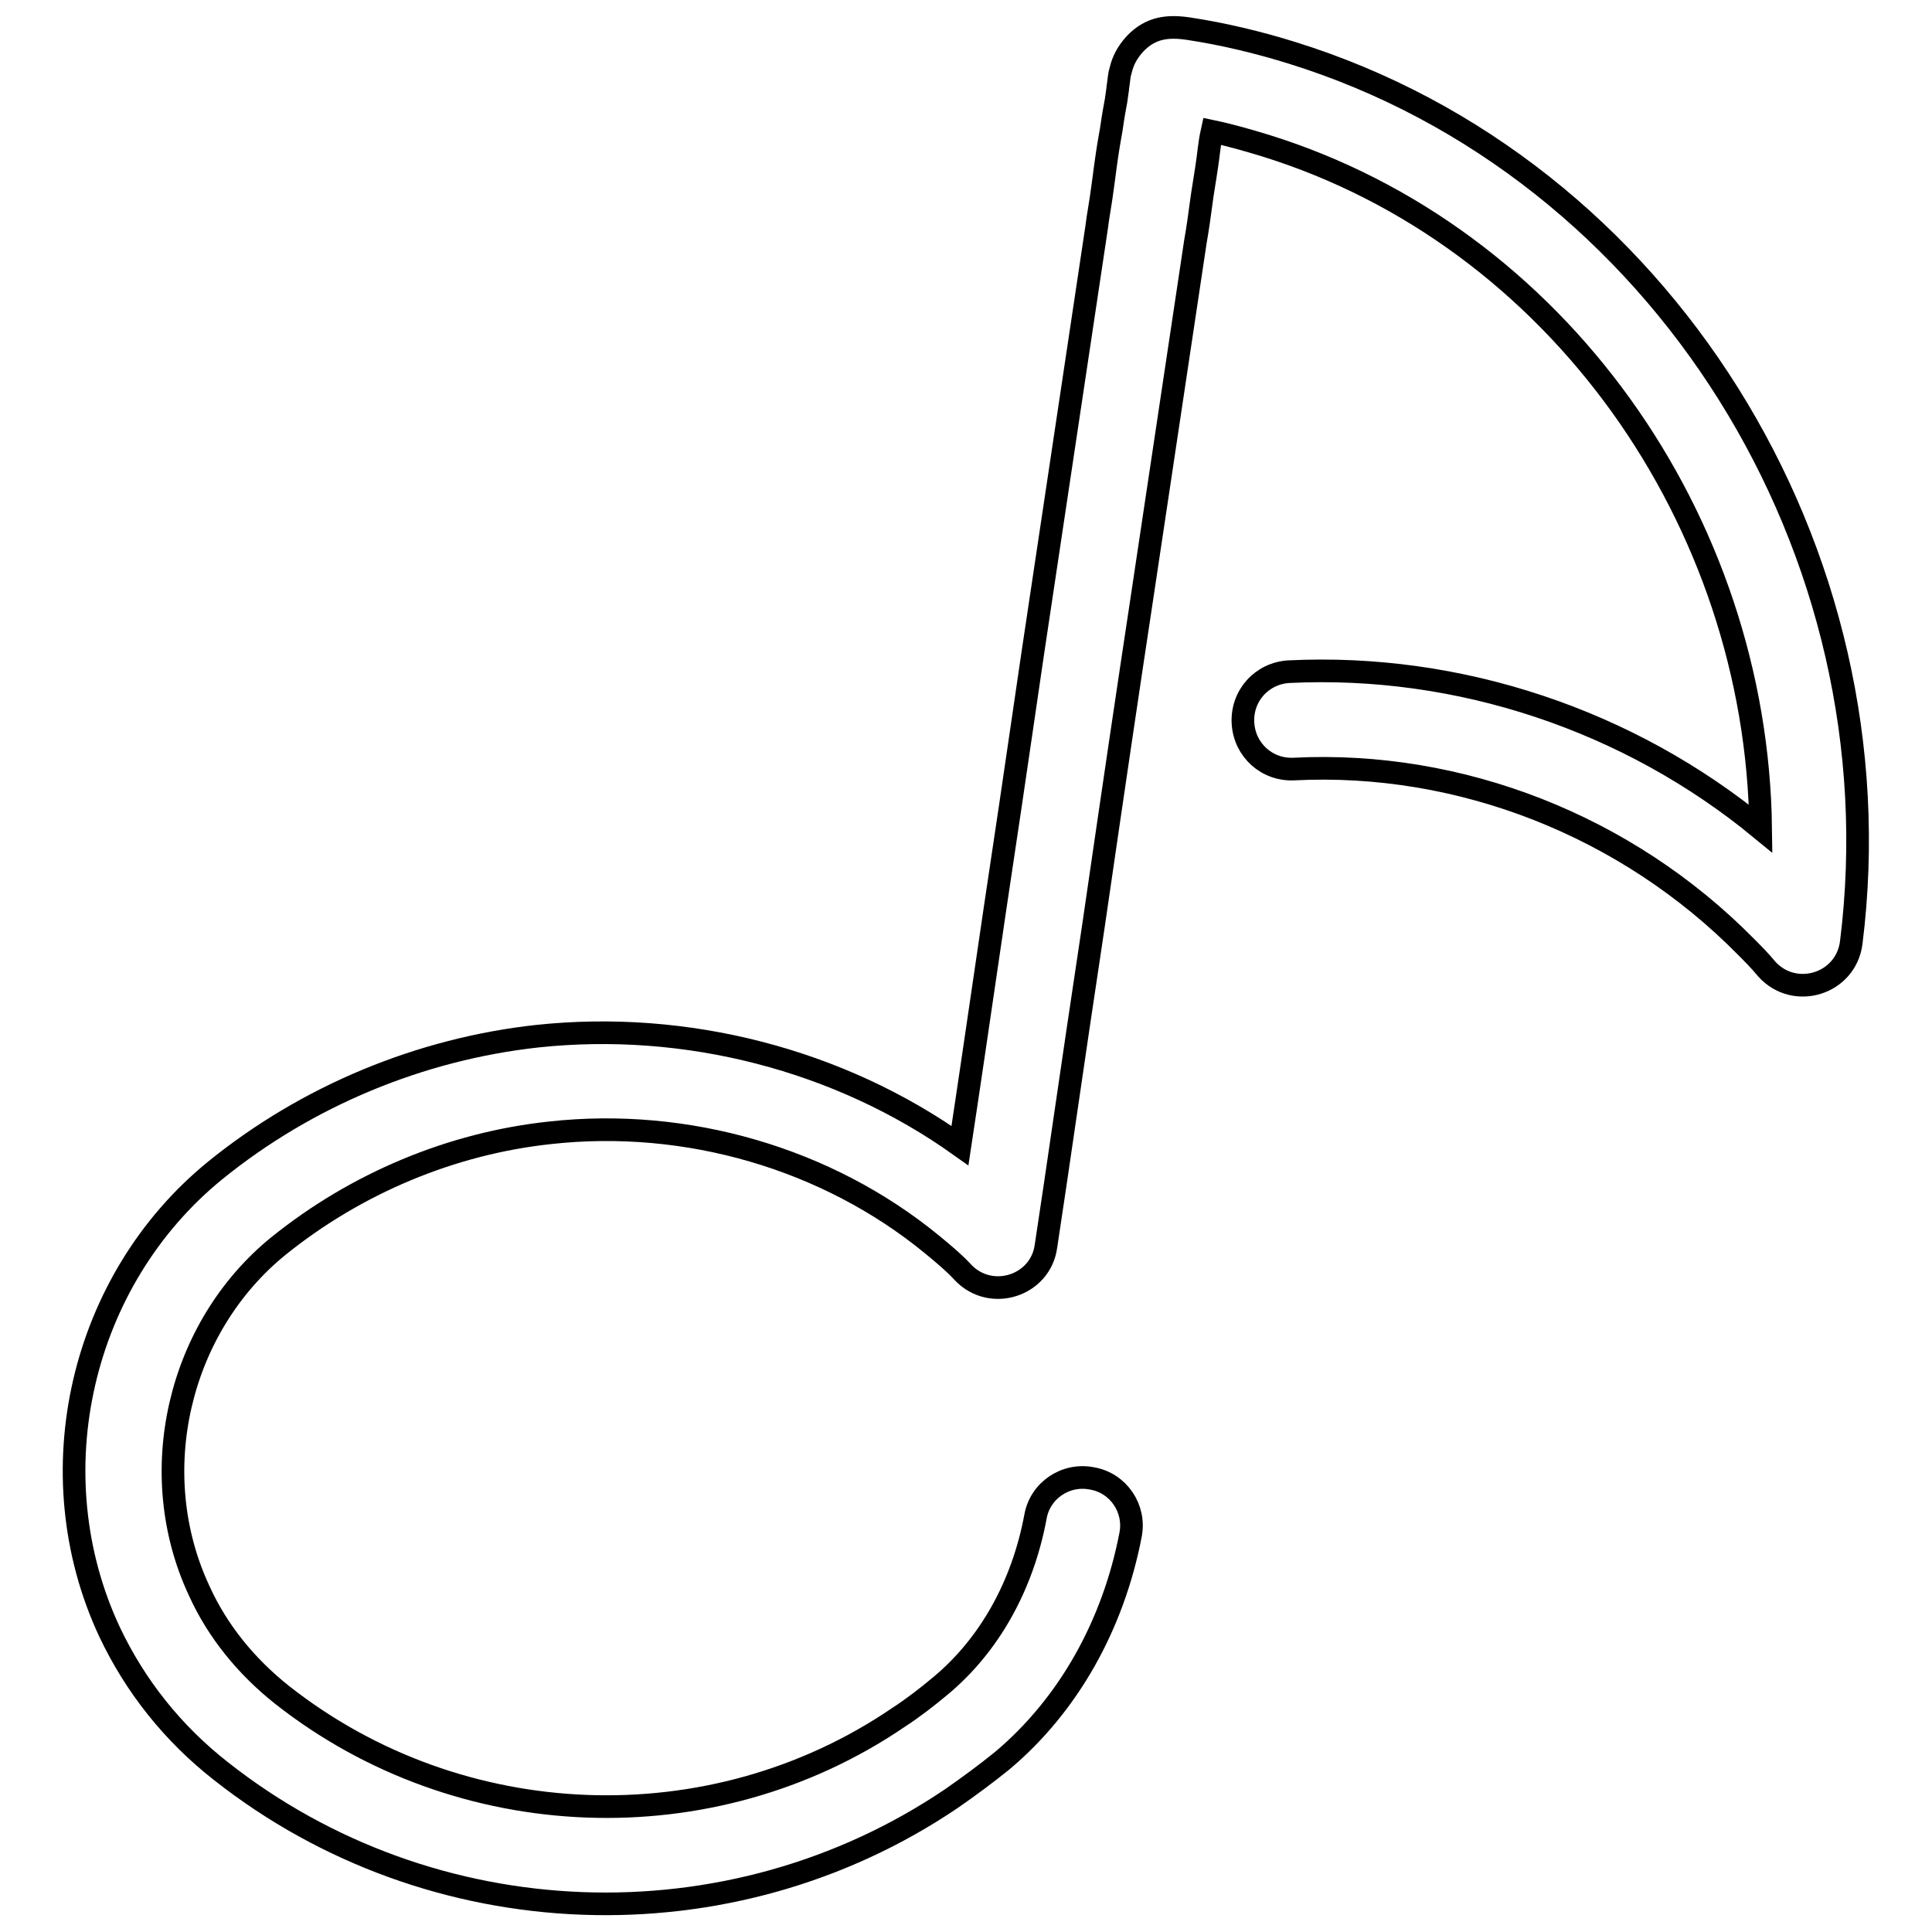
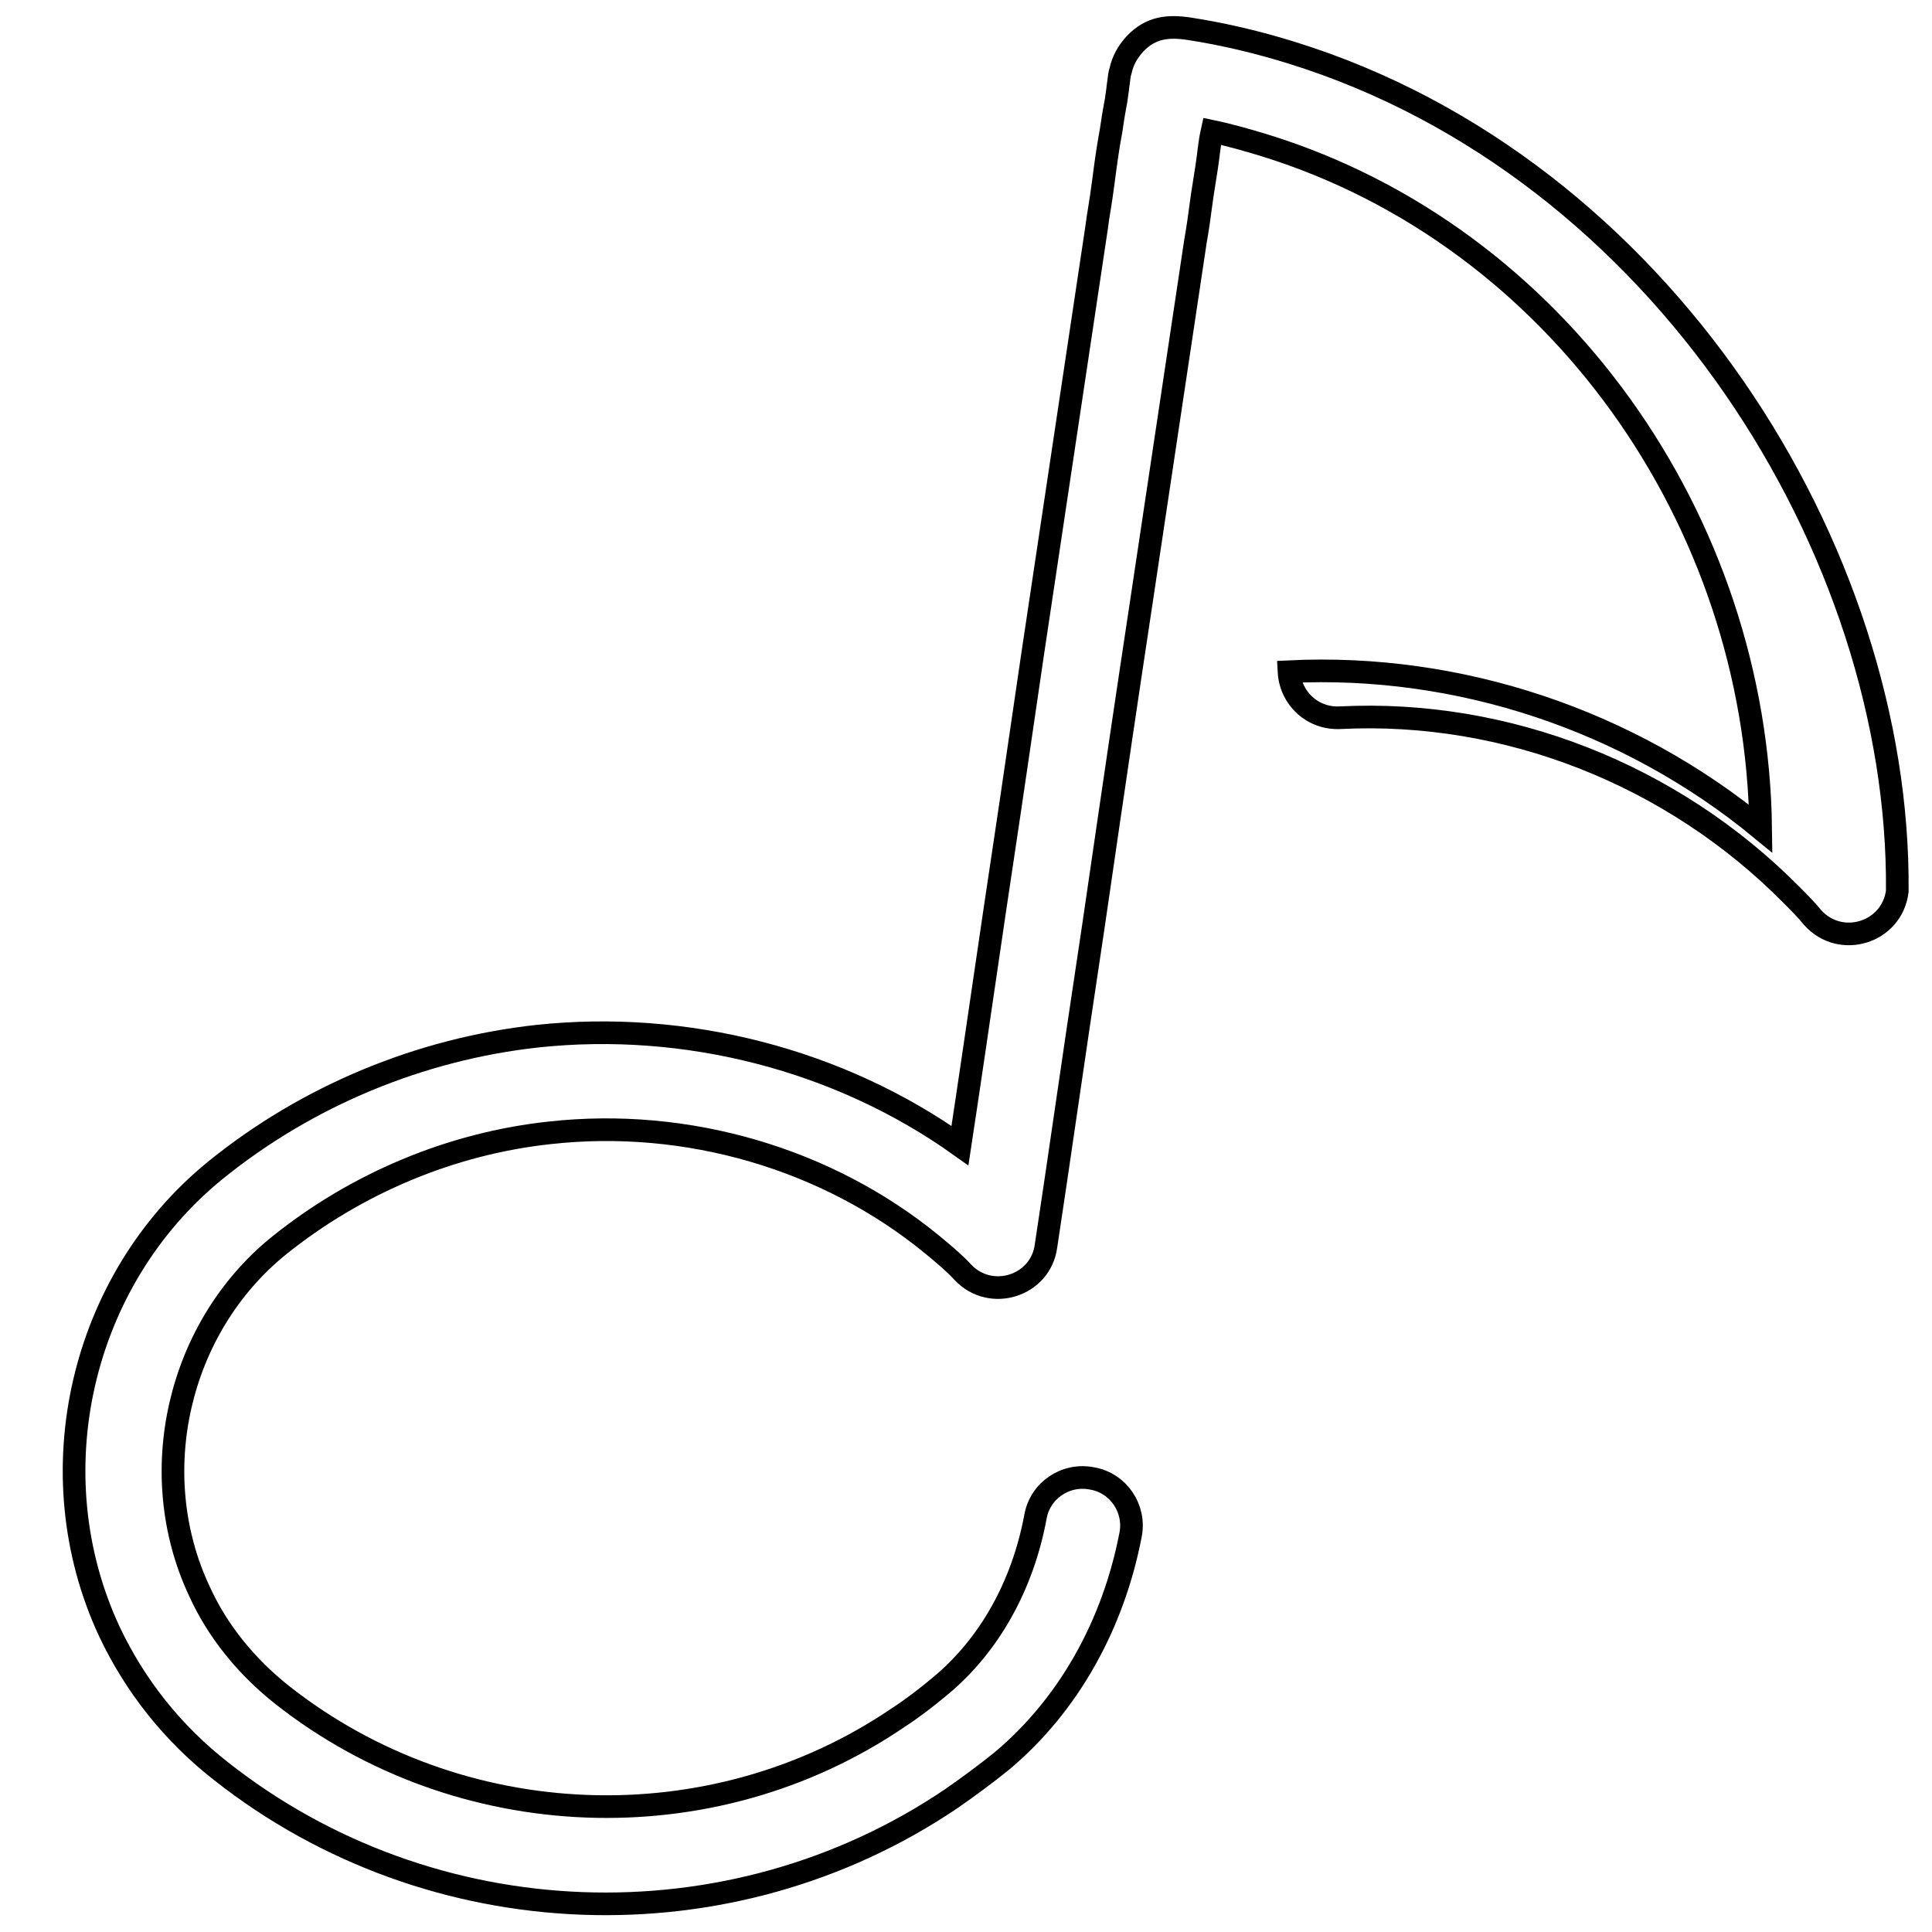
<svg xmlns="http://www.w3.org/2000/svg" version="1.1" x="0px" y="0px" viewBox="0 0 256 256" enable-background="new 0 0 256 256" xml:space="preserve">
  <g>
    <g>
-       <path stroke-width="3" fill-opacity="0" stroke="#000000" d="M171.2,7c-4.5-1.4-9.1-2.5-13.7-3.2c-2.7-0.4-5-0.2-7.1,2c-1,1.1-1.6,2.2-1.9,3.5c-0.2,0.6-0.2,1-0.3,1.7c-0.1,0.7-0.1,0.7-0.1,0.8c-0.2,1.5-0.2,1.5-0.5,3.1c-0.2,1.1-0.3,2.1-0.5,3.1c-0.3,1.7-0.5,3-0.9,6.1s-0.7,4.4-0.9,6.1c-1,6.7-1.8,12-3.6,24c-1.8,12-2.6,17.4-3.6,24c-1.8,11.8-3.1,21.3-6.3,42.5c-2.1,14.3-3.4,23.2-4.6,31.1c-16-11.4-36.3-16.6-56-14.5c-15.5,1.7-30.5,7.9-42.7,17.8c-17.8,14.5-23.8,40.1-14,61.1c3.4,7.2,8.4,13.5,14.8,18.5c27.9,22,67.4,23.5,96.8,3.6c2.3-1.6,4.6-3.3,6.7-5c8.8-7.4,14.7-18,17-29.9c0.7-3.5-1.6-6.9-5.1-7.5c-3.5-0.7-6.9,1.6-7.5,5.1c-1.7,9.1-6.1,17-12.6,22.4c-1.8,1.5-3.6,2.9-5.6,4.2c-24.7,16.8-58.1,15.5-81.6-3c-4.8-3.8-8.6-8.5-11-13.8c-7.3-15.6-2.8-34.9,10.5-45.7c10.3-8.3,22.9-13.6,36-15c18.1-2,36.7,3.4,50.6,14.8c1.7,1.4,3,2.5,4.1,3.7c3.7,3.9,10.3,1.8,11-3.5c1.8-11.8,3.1-21.3,6.3-42.5c3.1-21.3,4.5-30.7,6.3-42.6c1-6.7,1.8-12,3.6-24c1.8-12,2.6-17.4,3.6-24c0.3-1.7,0.5-3.1,0.9-6.1c0.5-3.1,0.7-4.4,0.9-6.1c0.1-0.8,0.2-1.5,0.4-2.4c2.4,0.5,4.8,1.2,7.1,1.9c38.6,12,65.1,49.6,65.6,90.5c-17.5-14.4-40-21.9-62.5-20.8c-3.6,0.2-6.3,3.2-6.1,6.8c0.2,3.6,3.2,6.3,6.8,6.1c22-1.1,44,7.5,59.8,23.5c0.9,0.9,1.9,1.9,2.8,3c3.7,4.1,10.5,2,11.2-3.5C251.8,73,220.1,22.2,171.2,7z" />
+       <path stroke-width="3" fill-opacity="0" stroke="#000000" d="M171.2,7c-4.5-1.4-9.1-2.5-13.7-3.2c-2.7-0.4-5-0.2-7.1,2c-1,1.1-1.6,2.2-1.9,3.5c-0.2,0.6-0.2,1-0.3,1.7c-0.1,0.7-0.1,0.7-0.1,0.8c-0.2,1.5-0.2,1.5-0.5,3.1c-0.2,1.1-0.3,2.1-0.5,3.1c-0.3,1.7-0.5,3-0.9,6.1s-0.7,4.4-0.9,6.1c-1,6.7-1.8,12-3.6,24c-1.8,12-2.6,17.4-3.6,24c-1.8,11.8-3.1,21.3-6.3,42.5c-2.1,14.3-3.4,23.2-4.6,31.1c-16-11.4-36.3-16.6-56-14.5c-15.5,1.7-30.5,7.9-42.7,17.8c-17.8,14.5-23.8,40.1-14,61.1c3.4,7.2,8.4,13.5,14.8,18.5c27.9,22,67.4,23.5,96.8,3.6c2.3-1.6,4.6-3.3,6.7-5c8.8-7.4,14.7-18,17-29.9c0.7-3.5-1.6-6.9-5.1-7.5c-3.5-0.7-6.9,1.6-7.5,5.1c-1.7,9.1-6.1,17-12.6,22.4c-1.8,1.5-3.6,2.9-5.6,4.2c-24.7,16.8-58.1,15.5-81.6-3c-4.8-3.8-8.6-8.5-11-13.8c-7.3-15.6-2.8-34.9,10.5-45.7c10.3-8.3,22.9-13.6,36-15c18.1-2,36.7,3.4,50.6,14.8c1.7,1.4,3,2.5,4.1,3.7c3.7,3.9,10.3,1.8,11-3.5c1.8-11.8,3.1-21.3,6.3-42.5c3.1-21.3,4.5-30.7,6.3-42.6c1-6.7,1.8-12,3.6-24c1.8-12,2.6-17.4,3.6-24c0.3-1.7,0.5-3.1,0.9-6.1c0.5-3.1,0.7-4.4,0.9-6.1c0.1-0.8,0.2-1.5,0.4-2.4c2.4,0.5,4.8,1.2,7.1,1.9c38.6,12,65.1,49.6,65.6,90.5c-17.5-14.4-40-21.9-62.5-20.8c0.2,3.6,3.2,6.3,6.8,6.1c22-1.1,44,7.5,59.8,23.5c0.9,0.9,1.9,1.9,2.8,3c3.7,4.1,10.5,2,11.2-3.5C251.8,73,220.1,22.2,171.2,7z" />
    </g>
  </g>
</svg>